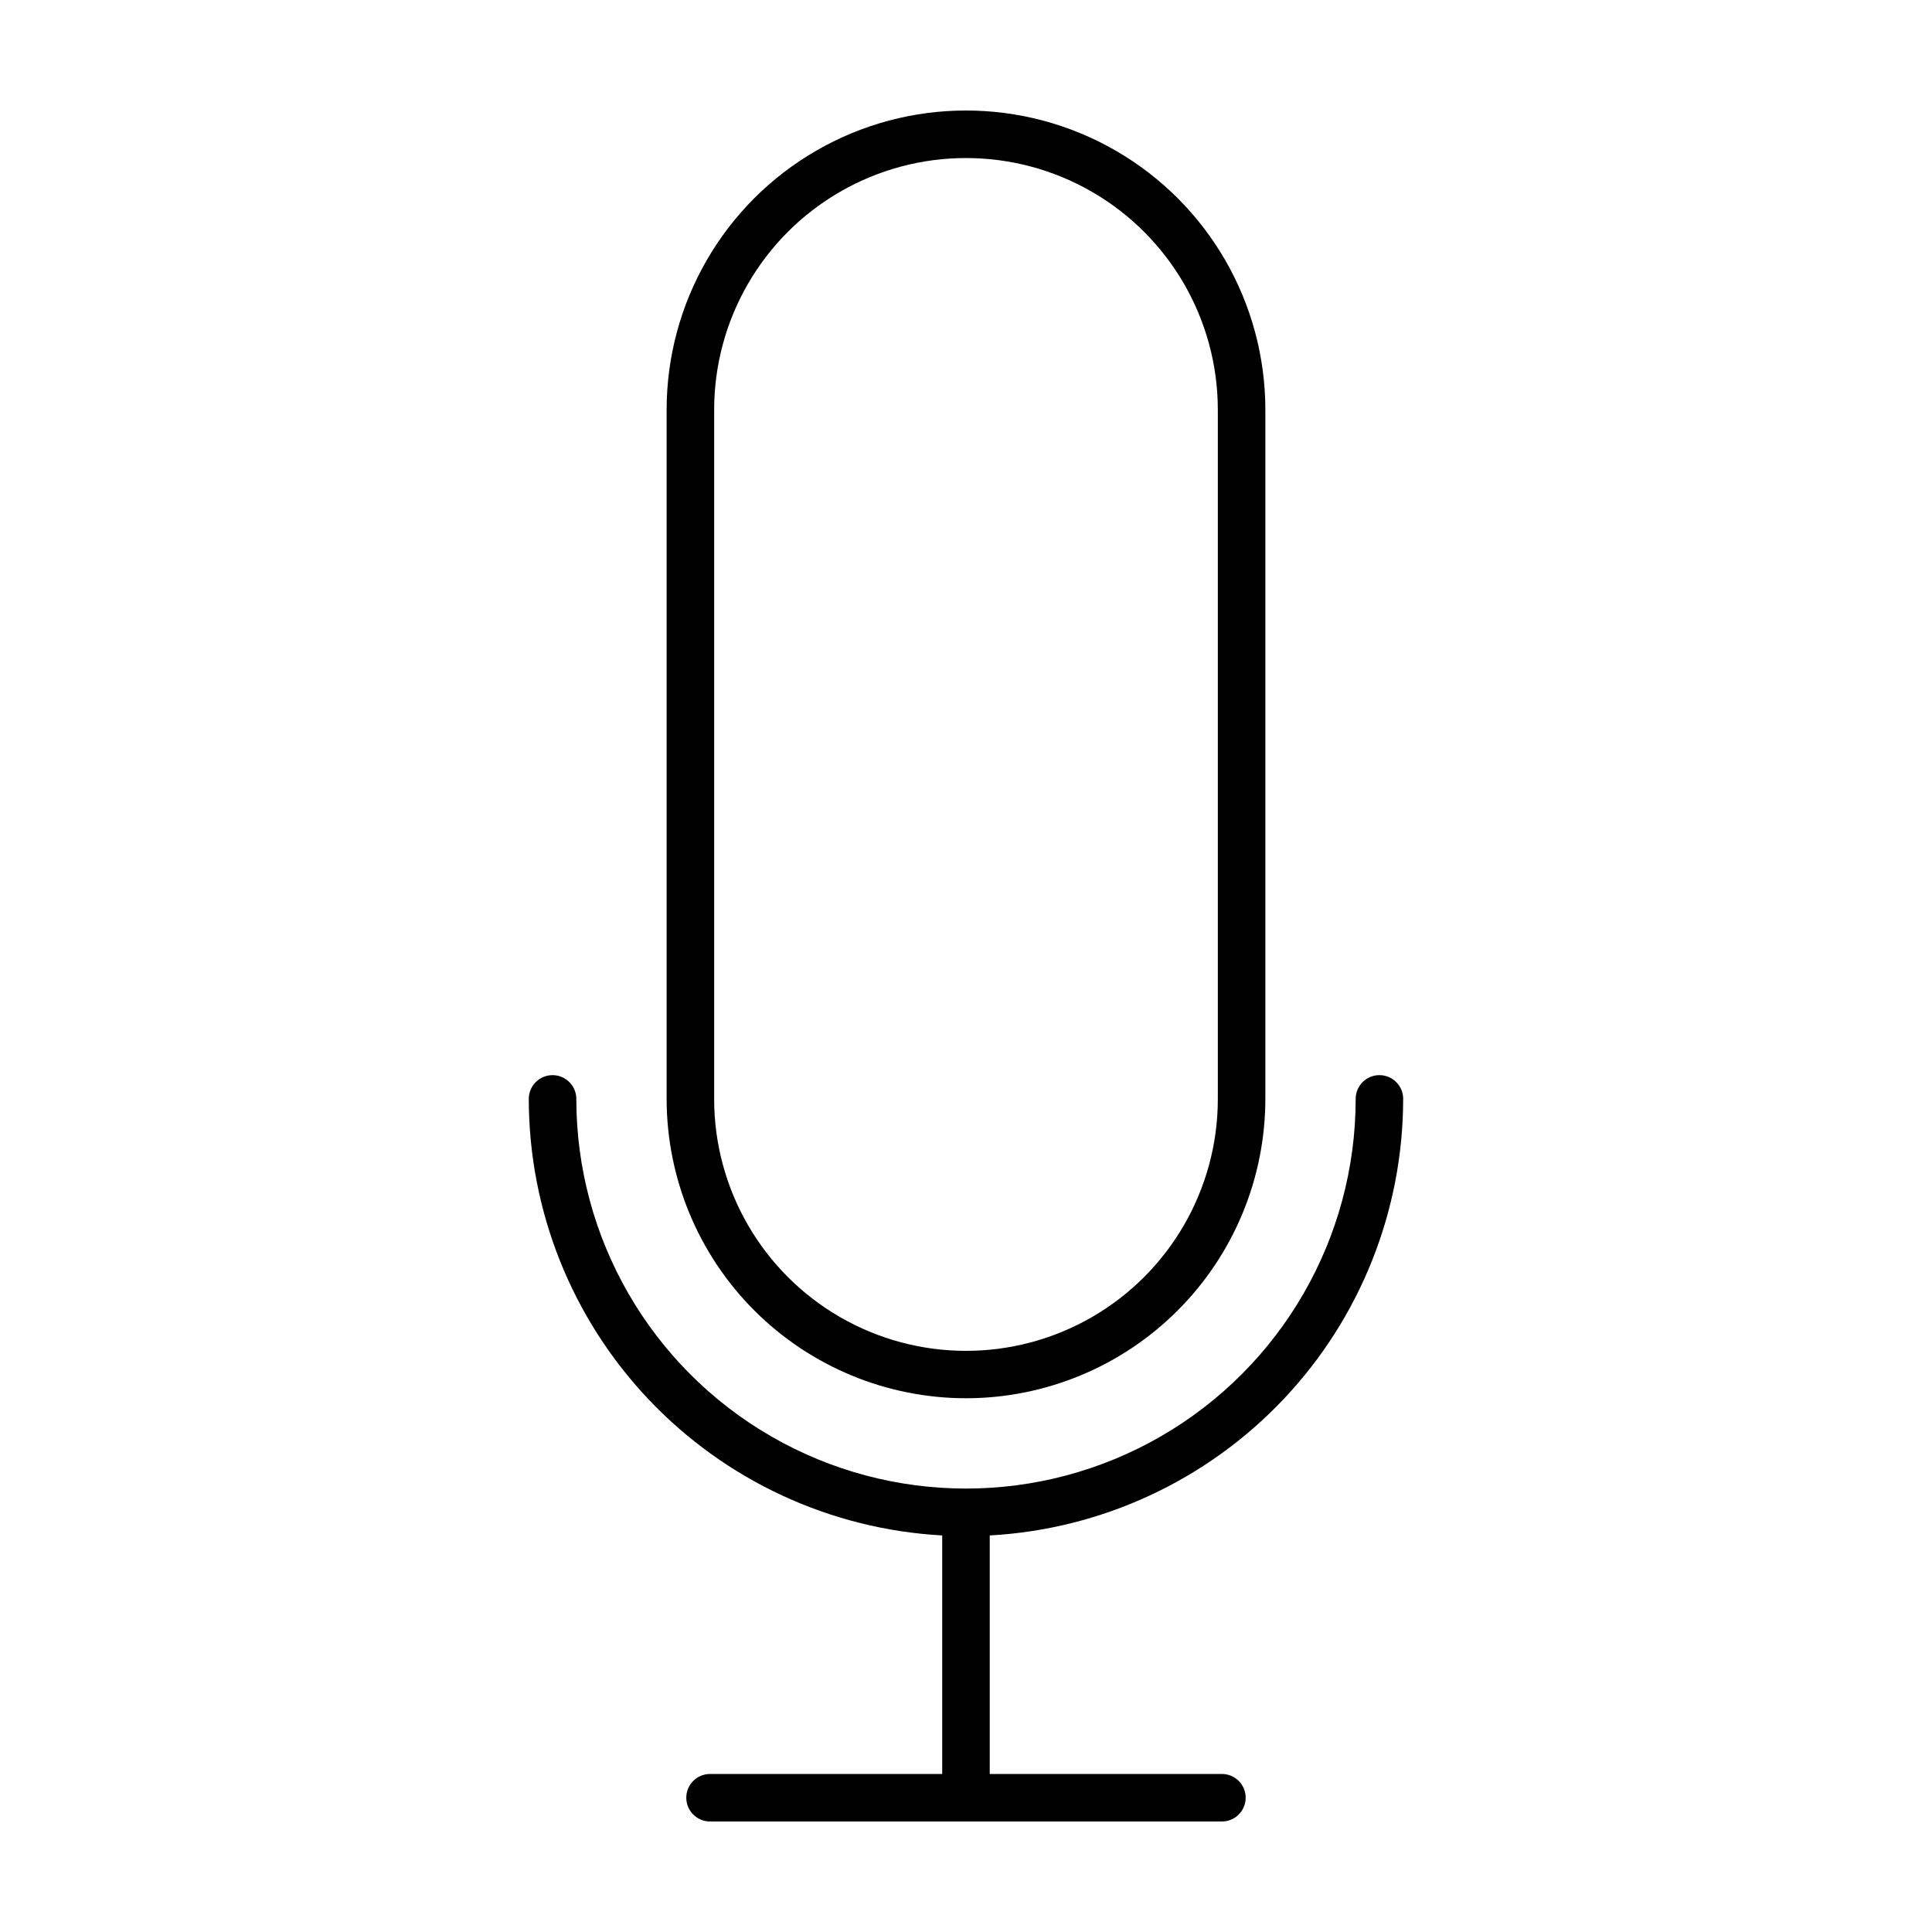
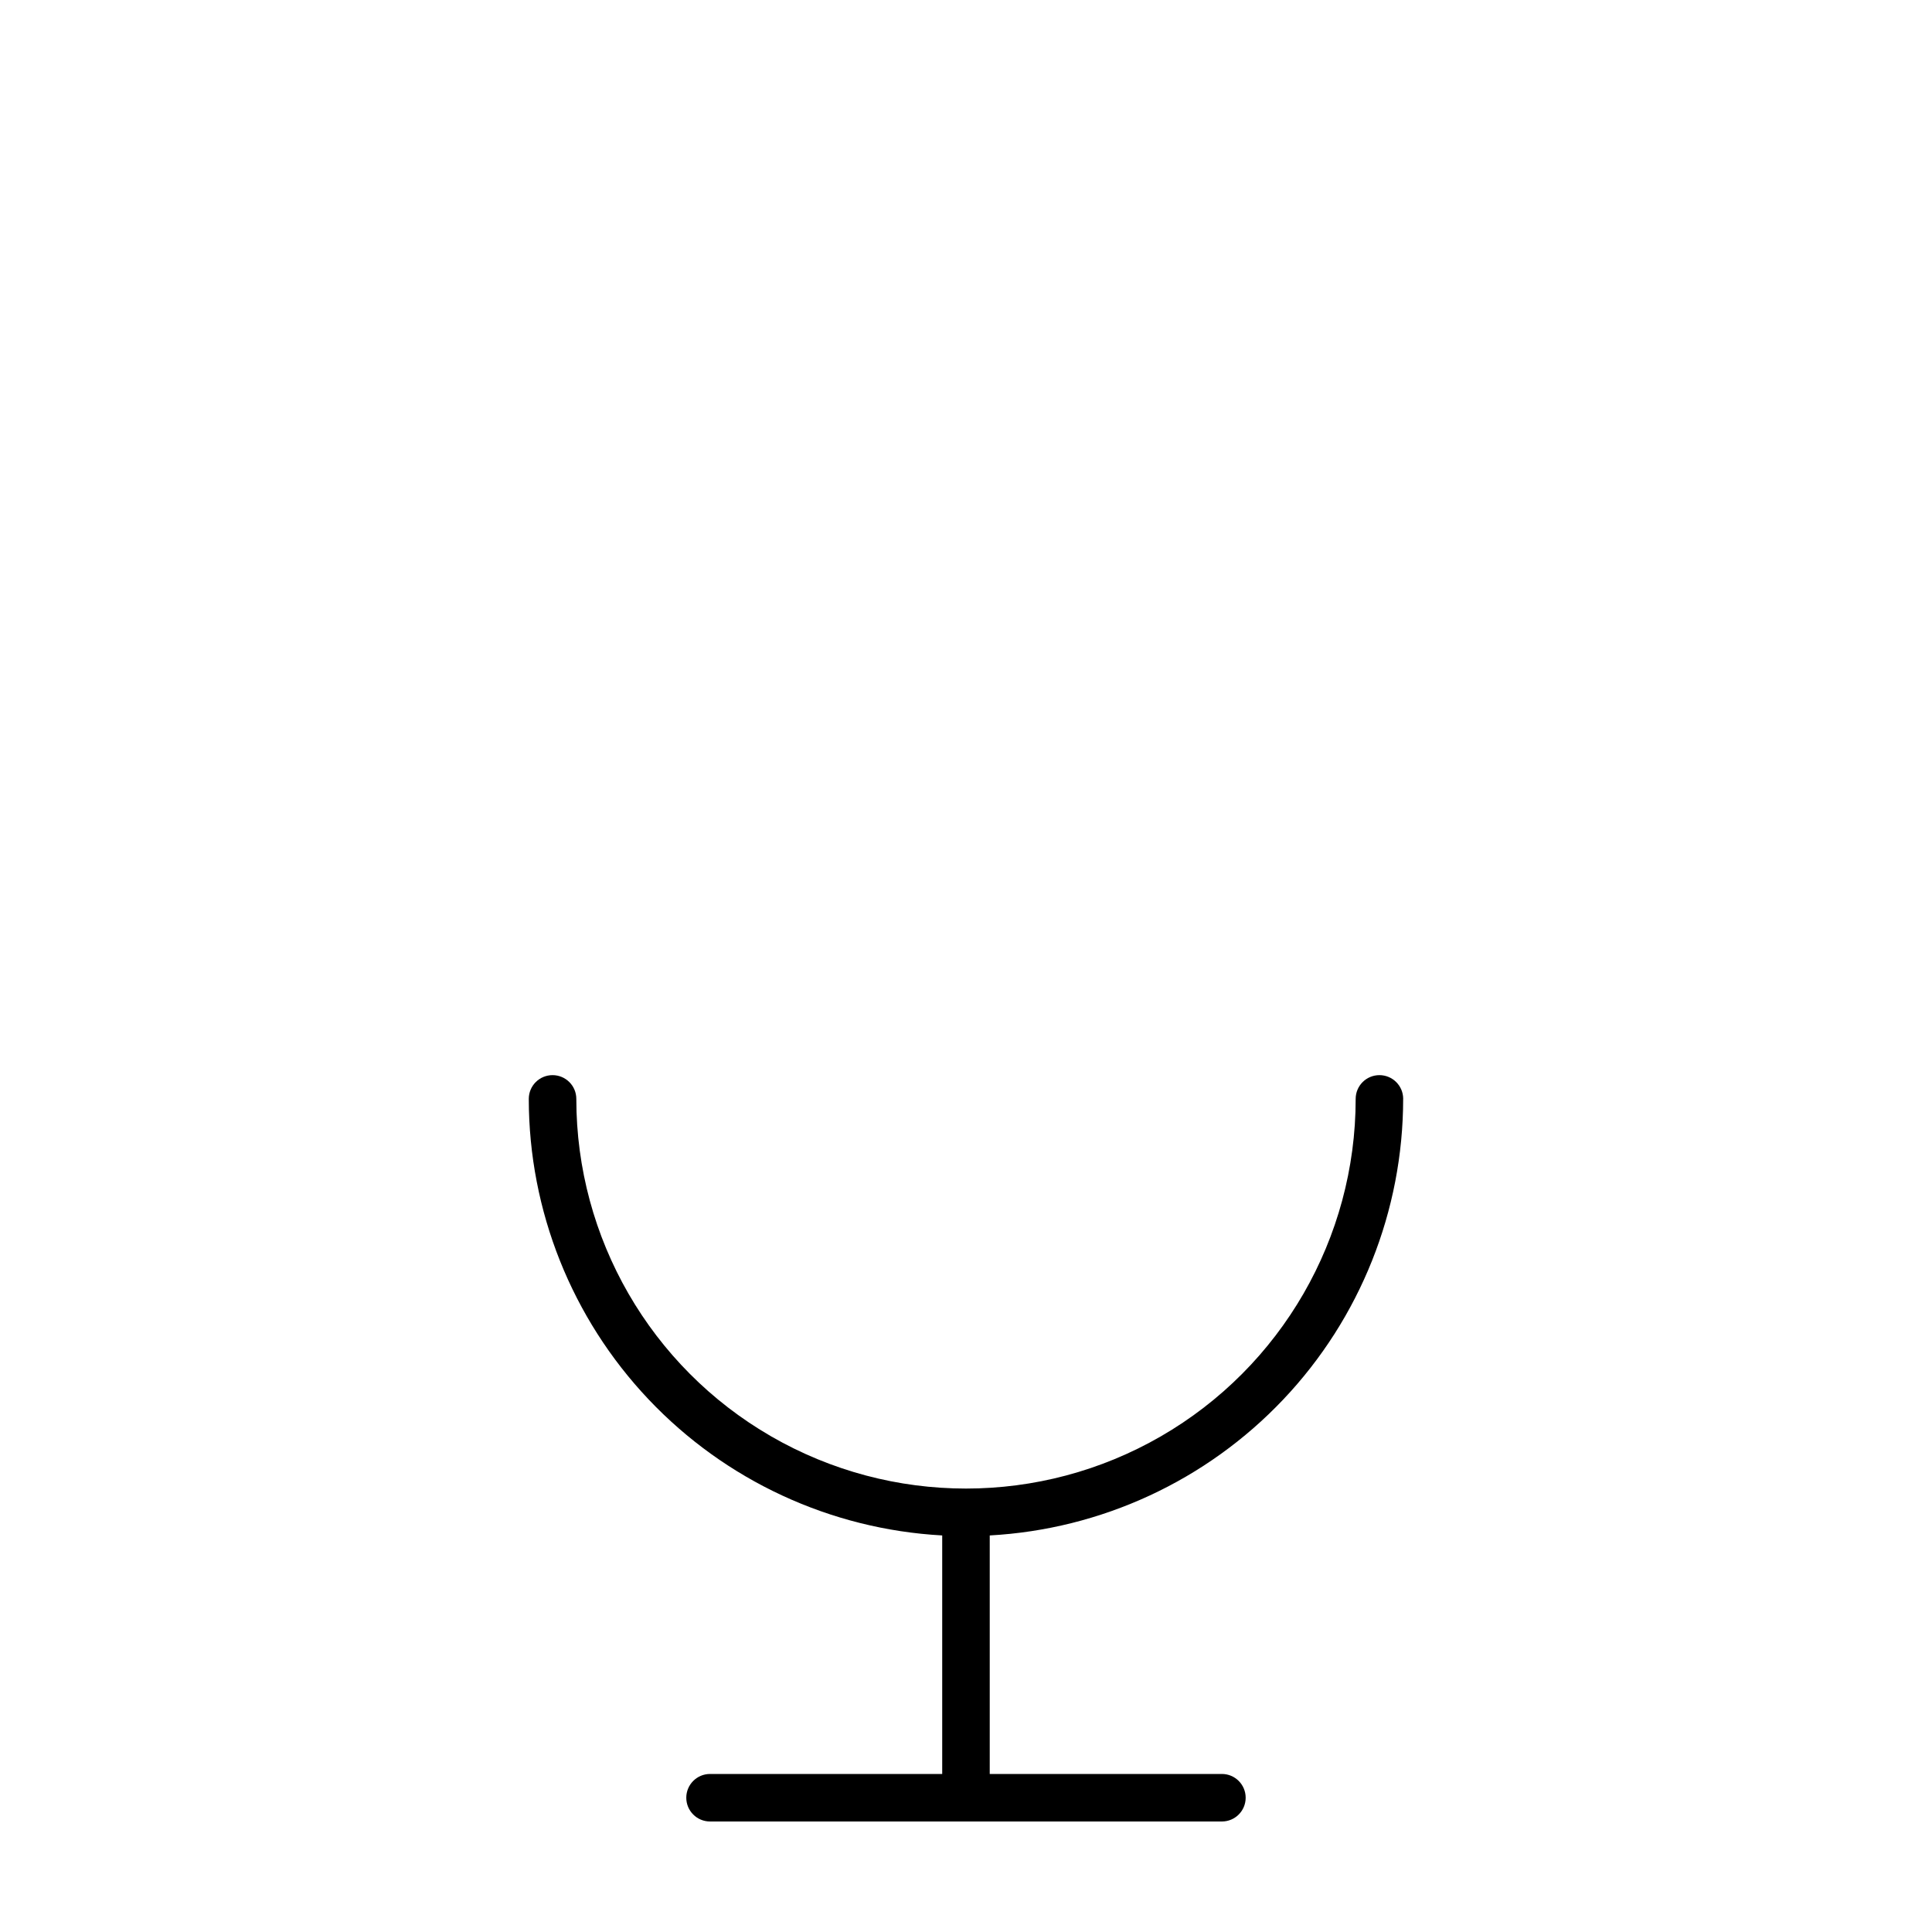
<svg xmlns="http://www.w3.org/2000/svg" fill="#000000" width="800px" height="800px" version="1.1" viewBox="144 144 512 512">
  <g fill-rule="evenodd">
-     <path d="m400 514.55c21.035-0.012 41.207-8.375 56.082-23.25s23.238-35.047 23.25-56.082v-182.6c0-28.344-15.121-54.531-39.668-68.703-24.543-14.172-54.785-14.172-79.332 0-24.547 14.172-39.668 40.359-39.668 68.703v182.63c0.02 21.031 8.387 41.195 23.262 56.062s35.043 23.227 56.074 23.238zm-66.742-261.93c0-23.844 12.723-45.875 33.371-57.797 20.648-11.922 46.09-11.922 66.738 0 20.648 11.922 33.371 33.953 33.371 57.797v182.63c0 23.844-12.723 45.875-33.371 57.797-20.648 11.922-46.09 11.922-66.738 0-20.648-11.922-33.371-33.953-33.371-57.797z" />
    <path d="m515.86 435.22c0-3.481-2.82-6.297-6.297-6.297-3.481 0-6.297 2.816-6.297 6.297 0 36.891-19.684 70.984-51.633 89.43-31.953 18.445-71.316 18.445-103.27 0-31.953-18.445-51.633-52.539-51.633-89.43 0-3.481-2.82-6.297-6.297-6.297-3.481 0-6.301 2.816-6.301 6.297 0.02 29.633 11.387 58.133 31.762 79.645 20.375 21.516 48.215 34.414 77.801 36.043v63.211h-61.527c-3.477 0-6.297 2.82-6.297 6.297 0 3.481 2.82 6.297 6.297 6.297h135.65c3.477 0 6.297-2.816 6.297-6.297 0-3.477-2.82-6.297-6.297-6.297h-61.527v-63.211c29.586-1.629 57.426-14.527 77.801-36.043 20.379-21.512 31.742-50.012 31.762-79.645z" />
  </g>
</svg>